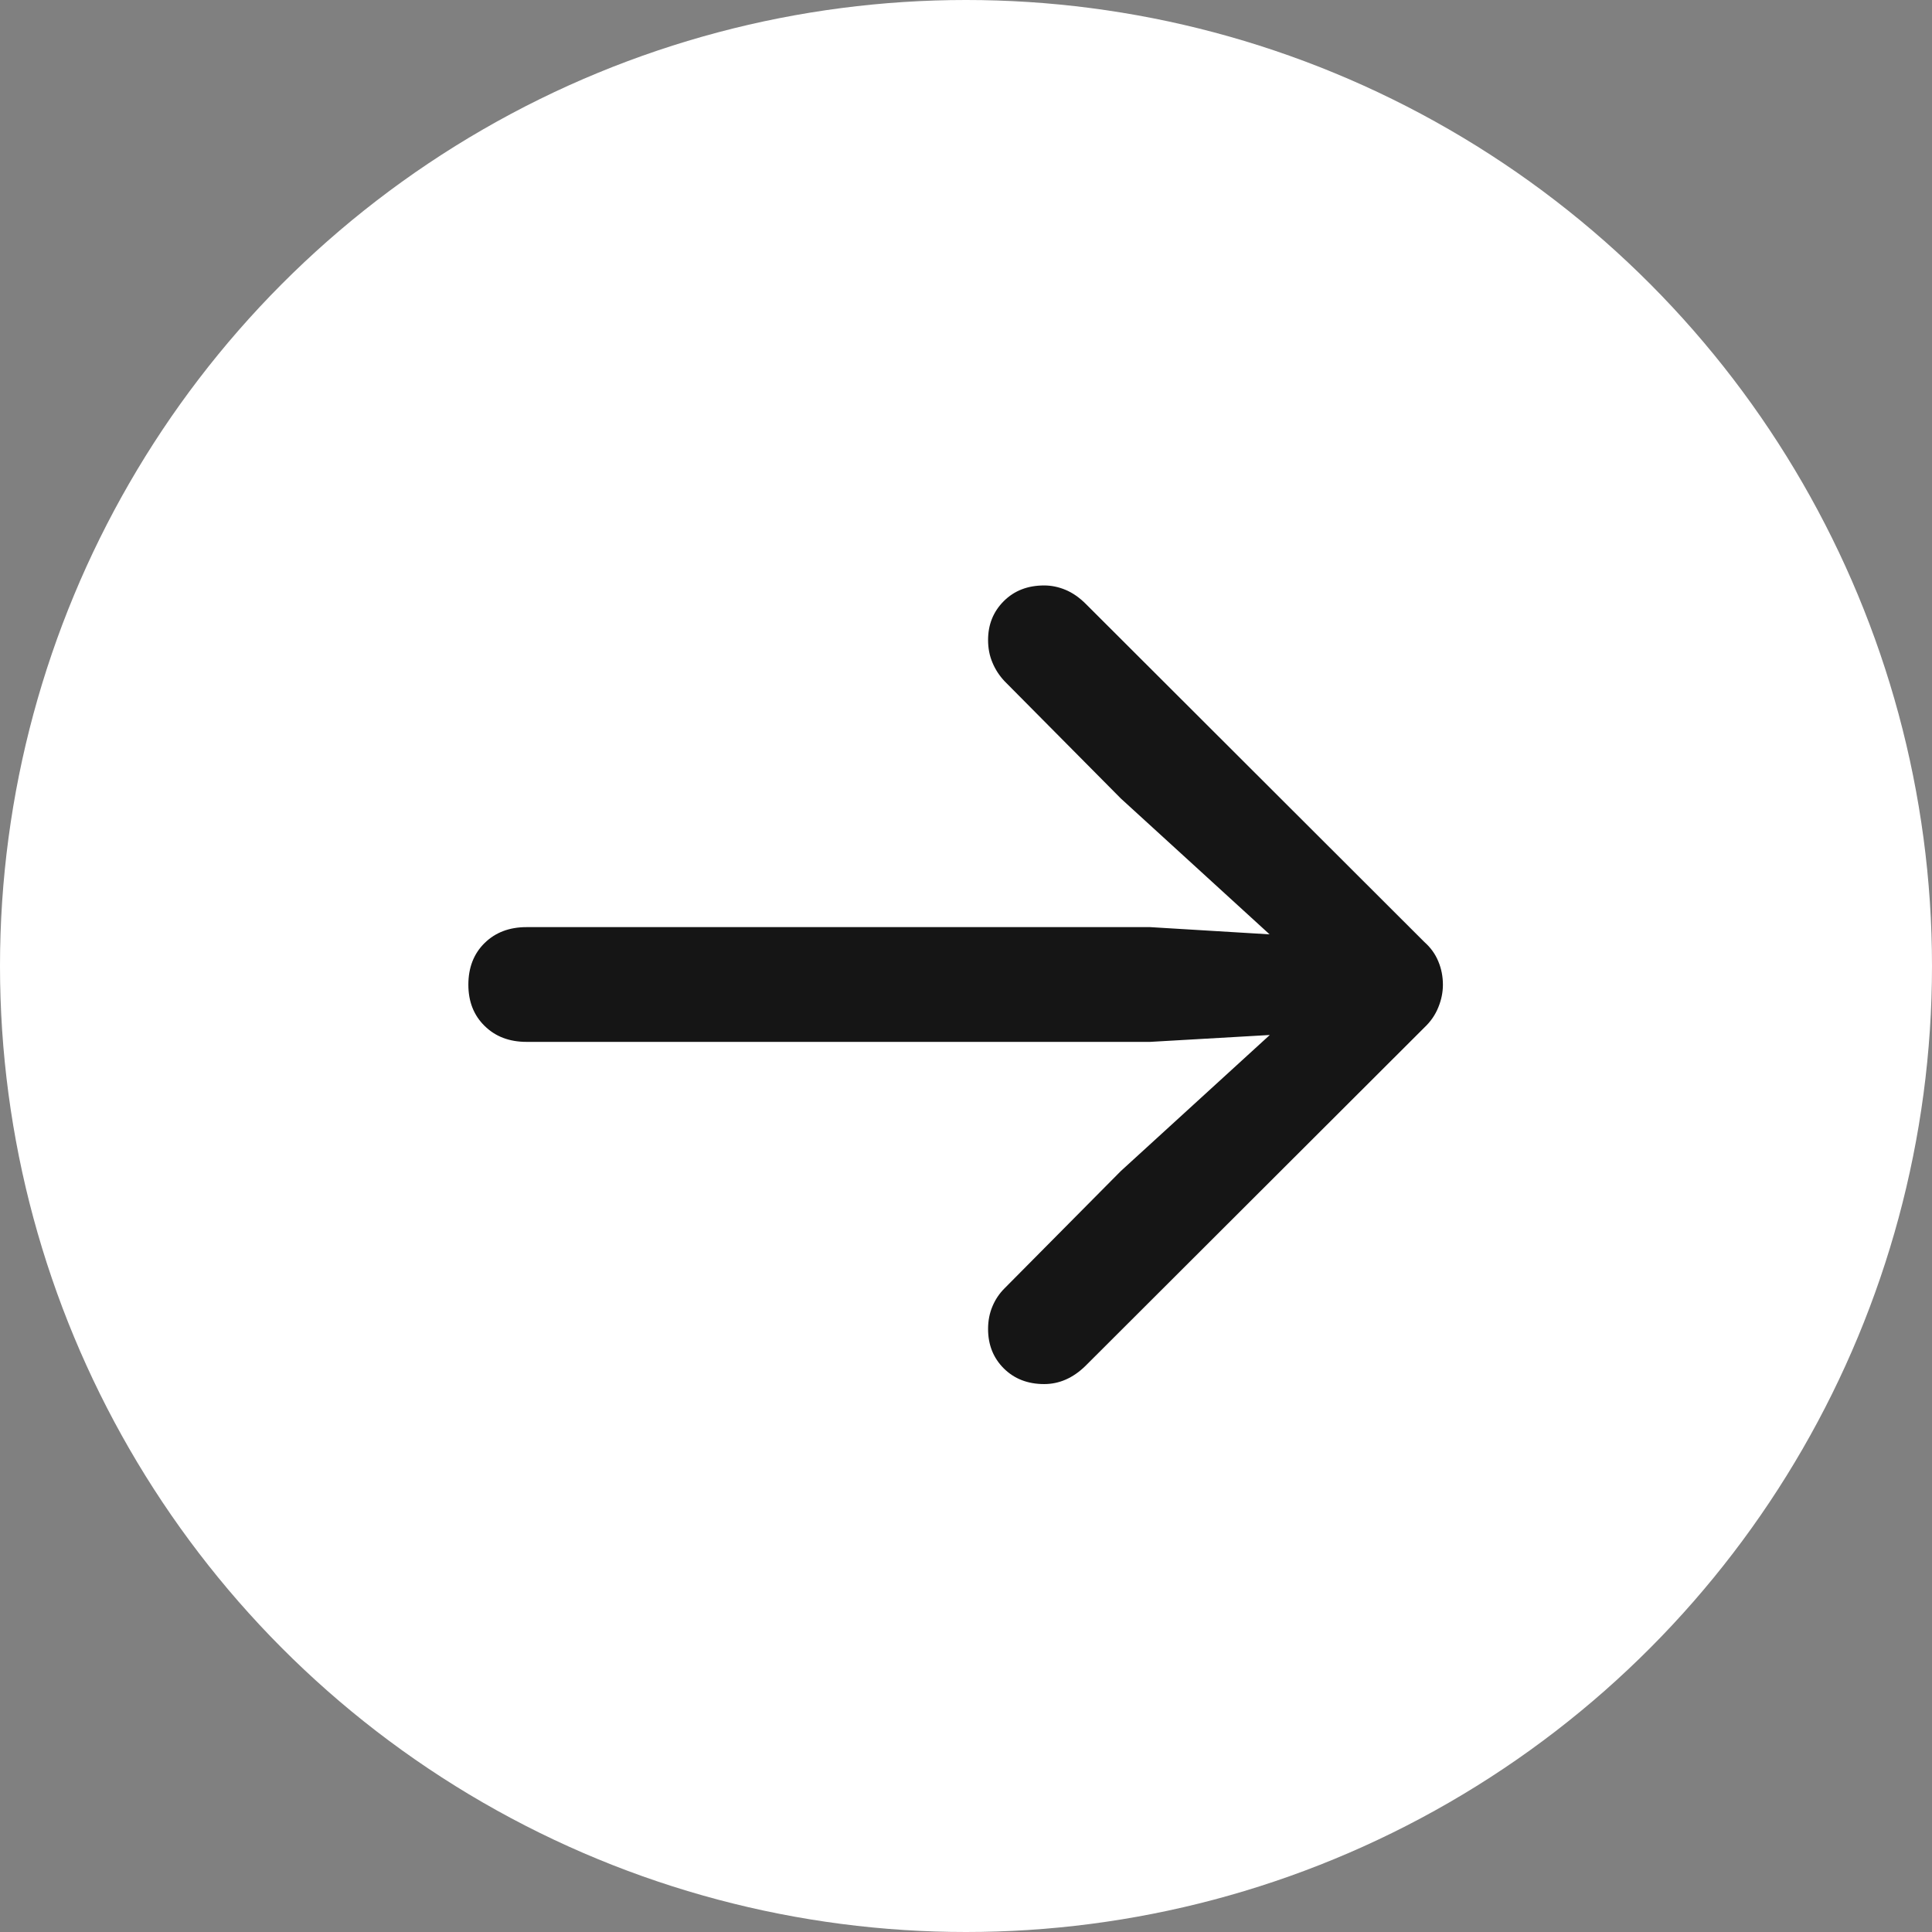
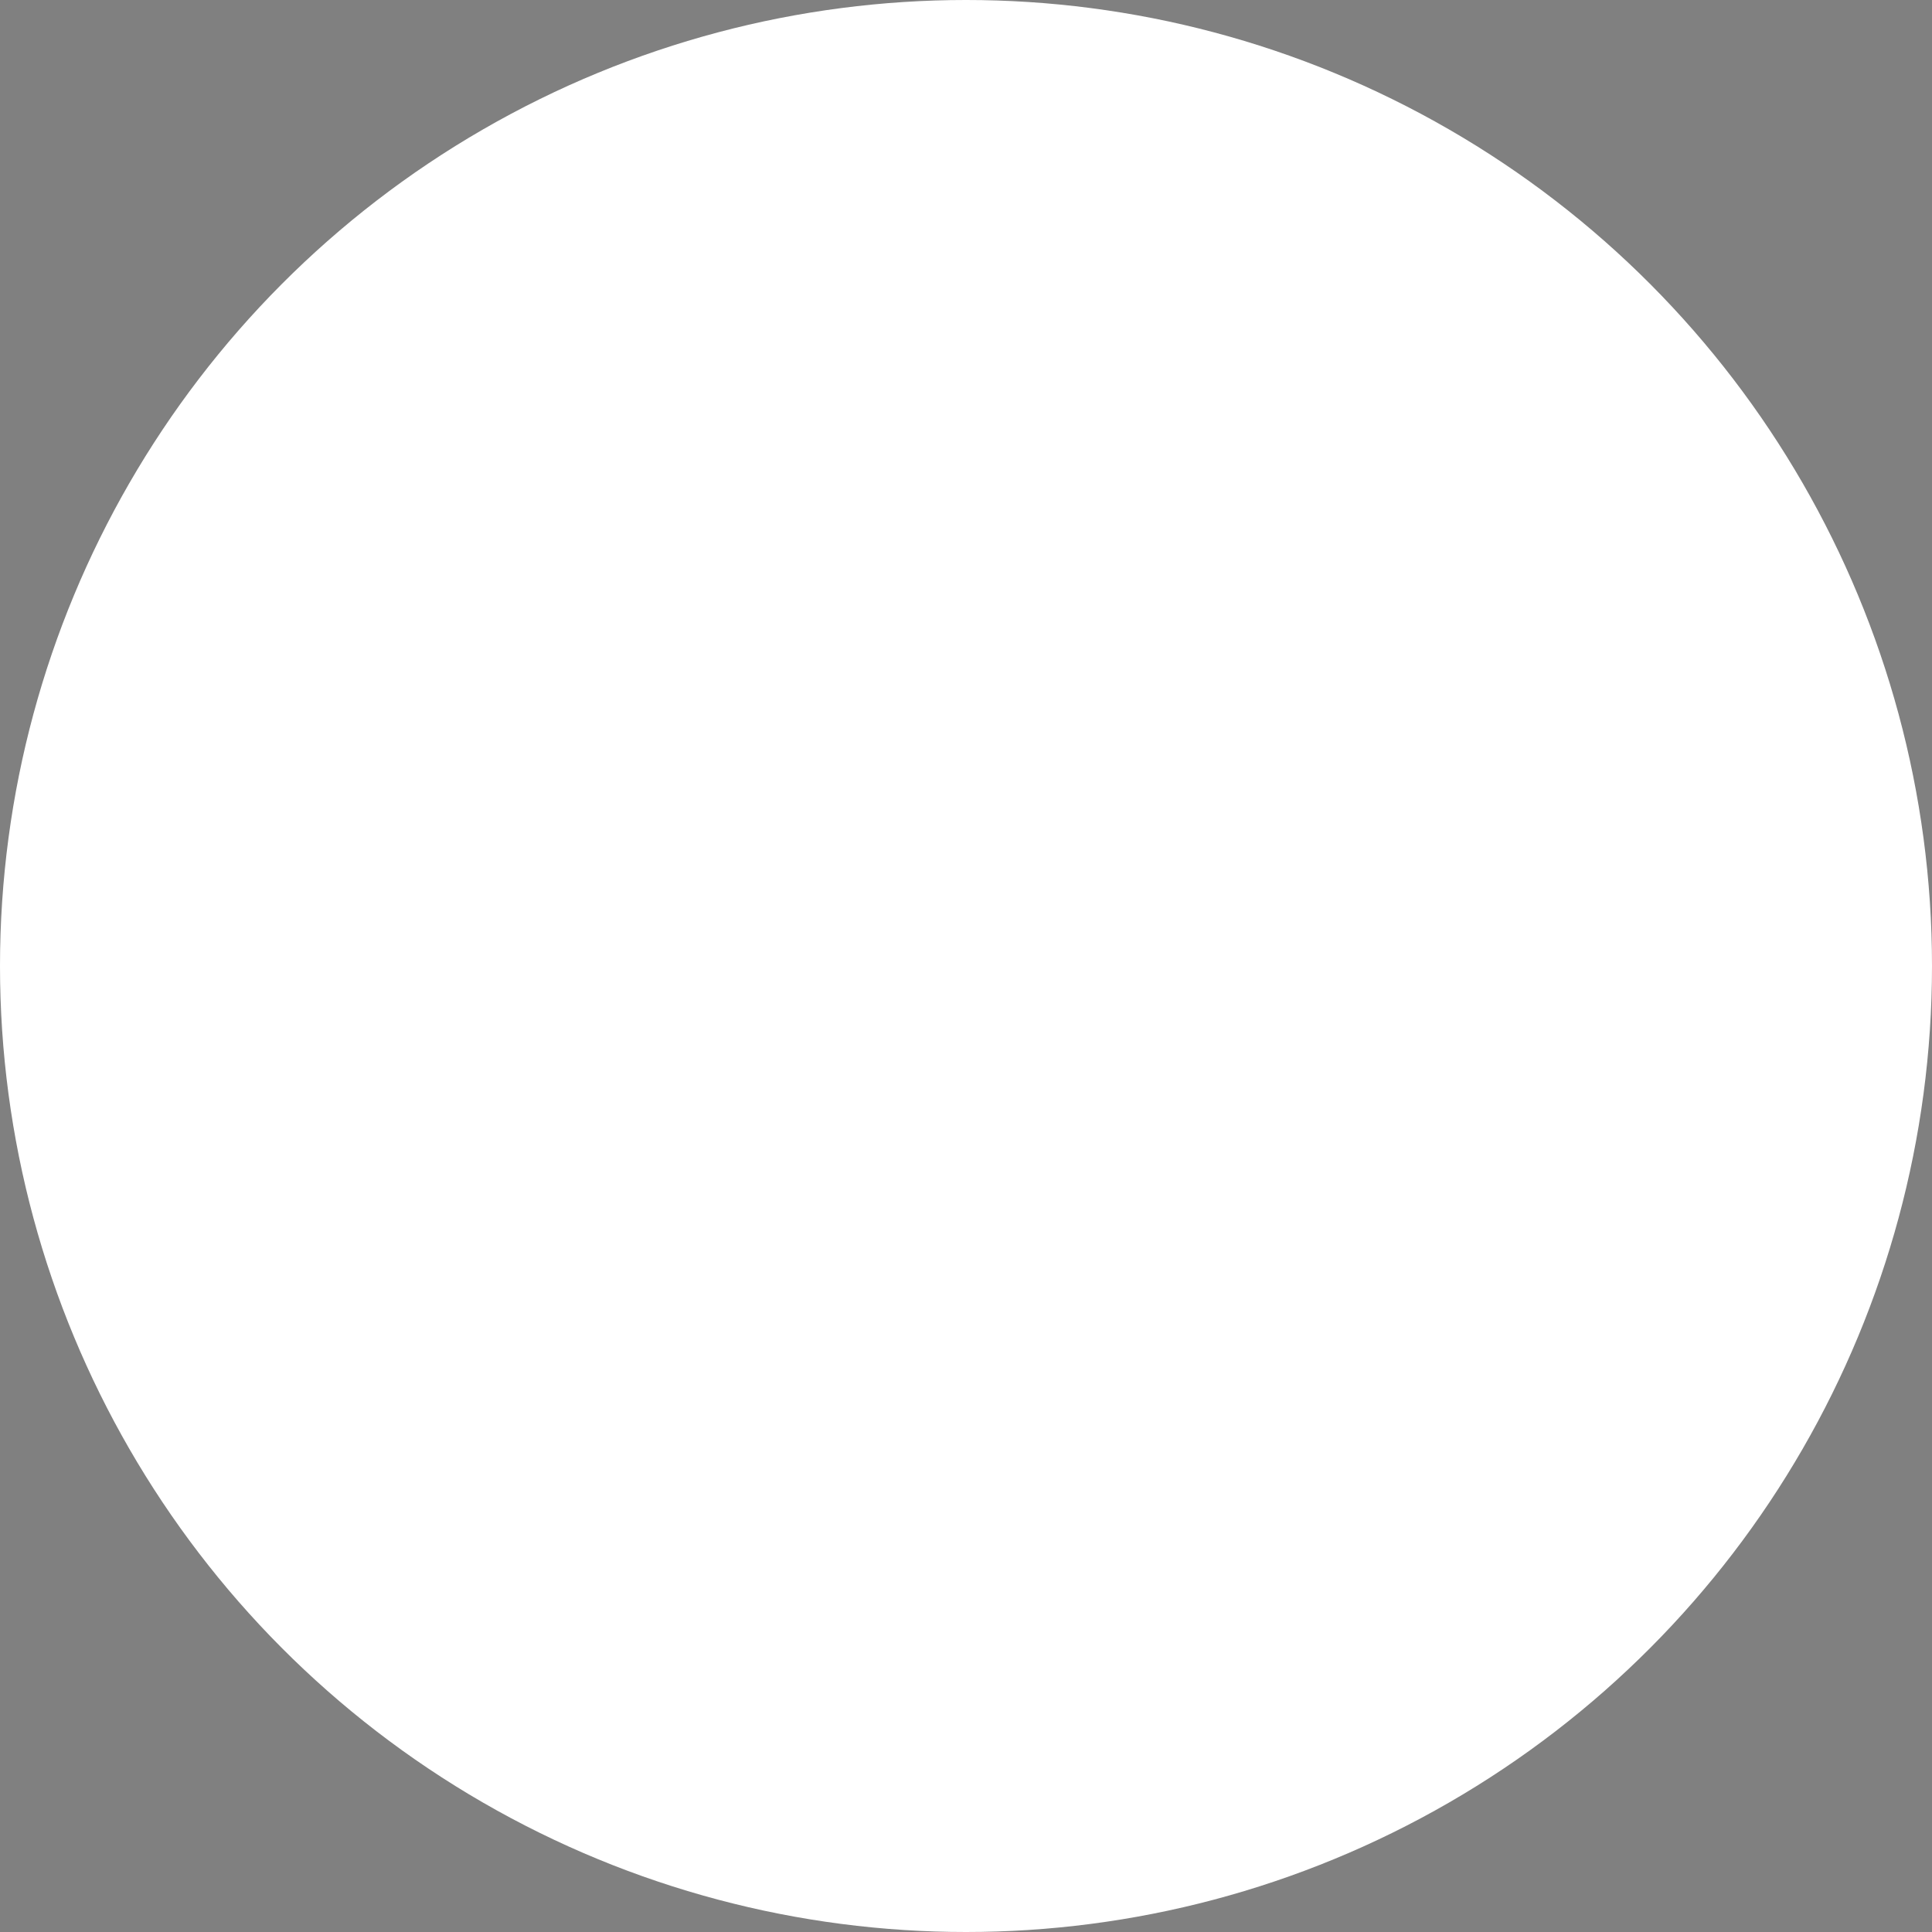
<svg xmlns="http://www.w3.org/2000/svg" width="33px" height="33px" viewBox="0 0 33 33" version="1.1">
  <rect x="0" y="0" width="33" height="33" fill="#808080" stroke="none" />
  <title>Group 5</title>
  <g id="Inspiration" stroke="none" stroke-width="1" fill="none" fill-rule="evenodd">
    <g id="1---Start" transform="translate(-591, -627)">
      <g id="Group-7" transform="translate(305, 182)">
        <g id="Group-3" transform="translate(0, 72)">
          <g id="Group-6" transform="translate(0, 367)">
            <g id="Group-5" transform="translate(286, 6)">
              <circle id="Oval" fill="#FFFFFF" cx="16.5" cy="16.5" r="16.5" />
              <g id="􀄫" transform="translate(8, 10)" fill="#151515" fill-rule="nonzero">
-                 <path d="M16.646,6.82 C16.646,6.68 16.62,6.546 16.567,6.42 C16.515,6.294 16.436,6.185 16.33,6.091 L10.547,0.316 C10.436,0.205 10.32,0.125 10.2,0.075 C10.08,0.025 9.958,0 9.835,0 C9.554,0 9.324,0.089 9.145,0.268 C8.966,0.447 8.877,0.668 8.877,0.932 C8.877,1.072 8.902,1.201 8.952,1.318 C9.001,1.436 9.07,1.541 9.158,1.635 L11.145,3.639 L14.388,6.601 L14.704,6.021 L11.646,5.836 L0.993,5.836 C0.7,5.836 0.461,5.927 0.277,6.108 C0.092,6.29 0,6.527 0,6.82 C0,7.107 0.092,7.342 0.277,7.523 C0.461,7.705 0.7,7.796 0.993,7.796 L11.646,7.796 L14.704,7.62 L14.388,7.04 L11.145,10.002 L9.158,12.006 C9.07,12.094 9.001,12.196 8.952,12.313 C8.902,12.431 8.877,12.56 8.877,12.7 C8.877,12.97 8.966,13.194 9.145,13.373 C9.324,13.551 9.554,13.641 9.835,13.641 C10.093,13.641 10.327,13.538 10.538,13.333 L16.33,7.55 C16.436,7.45 16.515,7.336 16.567,7.207 C16.62,7.078 16.646,6.949 16.646,6.82 Z" id="Path" />
-               </g>
+                 </g>
            </g>
          </g>
        </g>
      </g>
    </g>
  </g>
</svg>